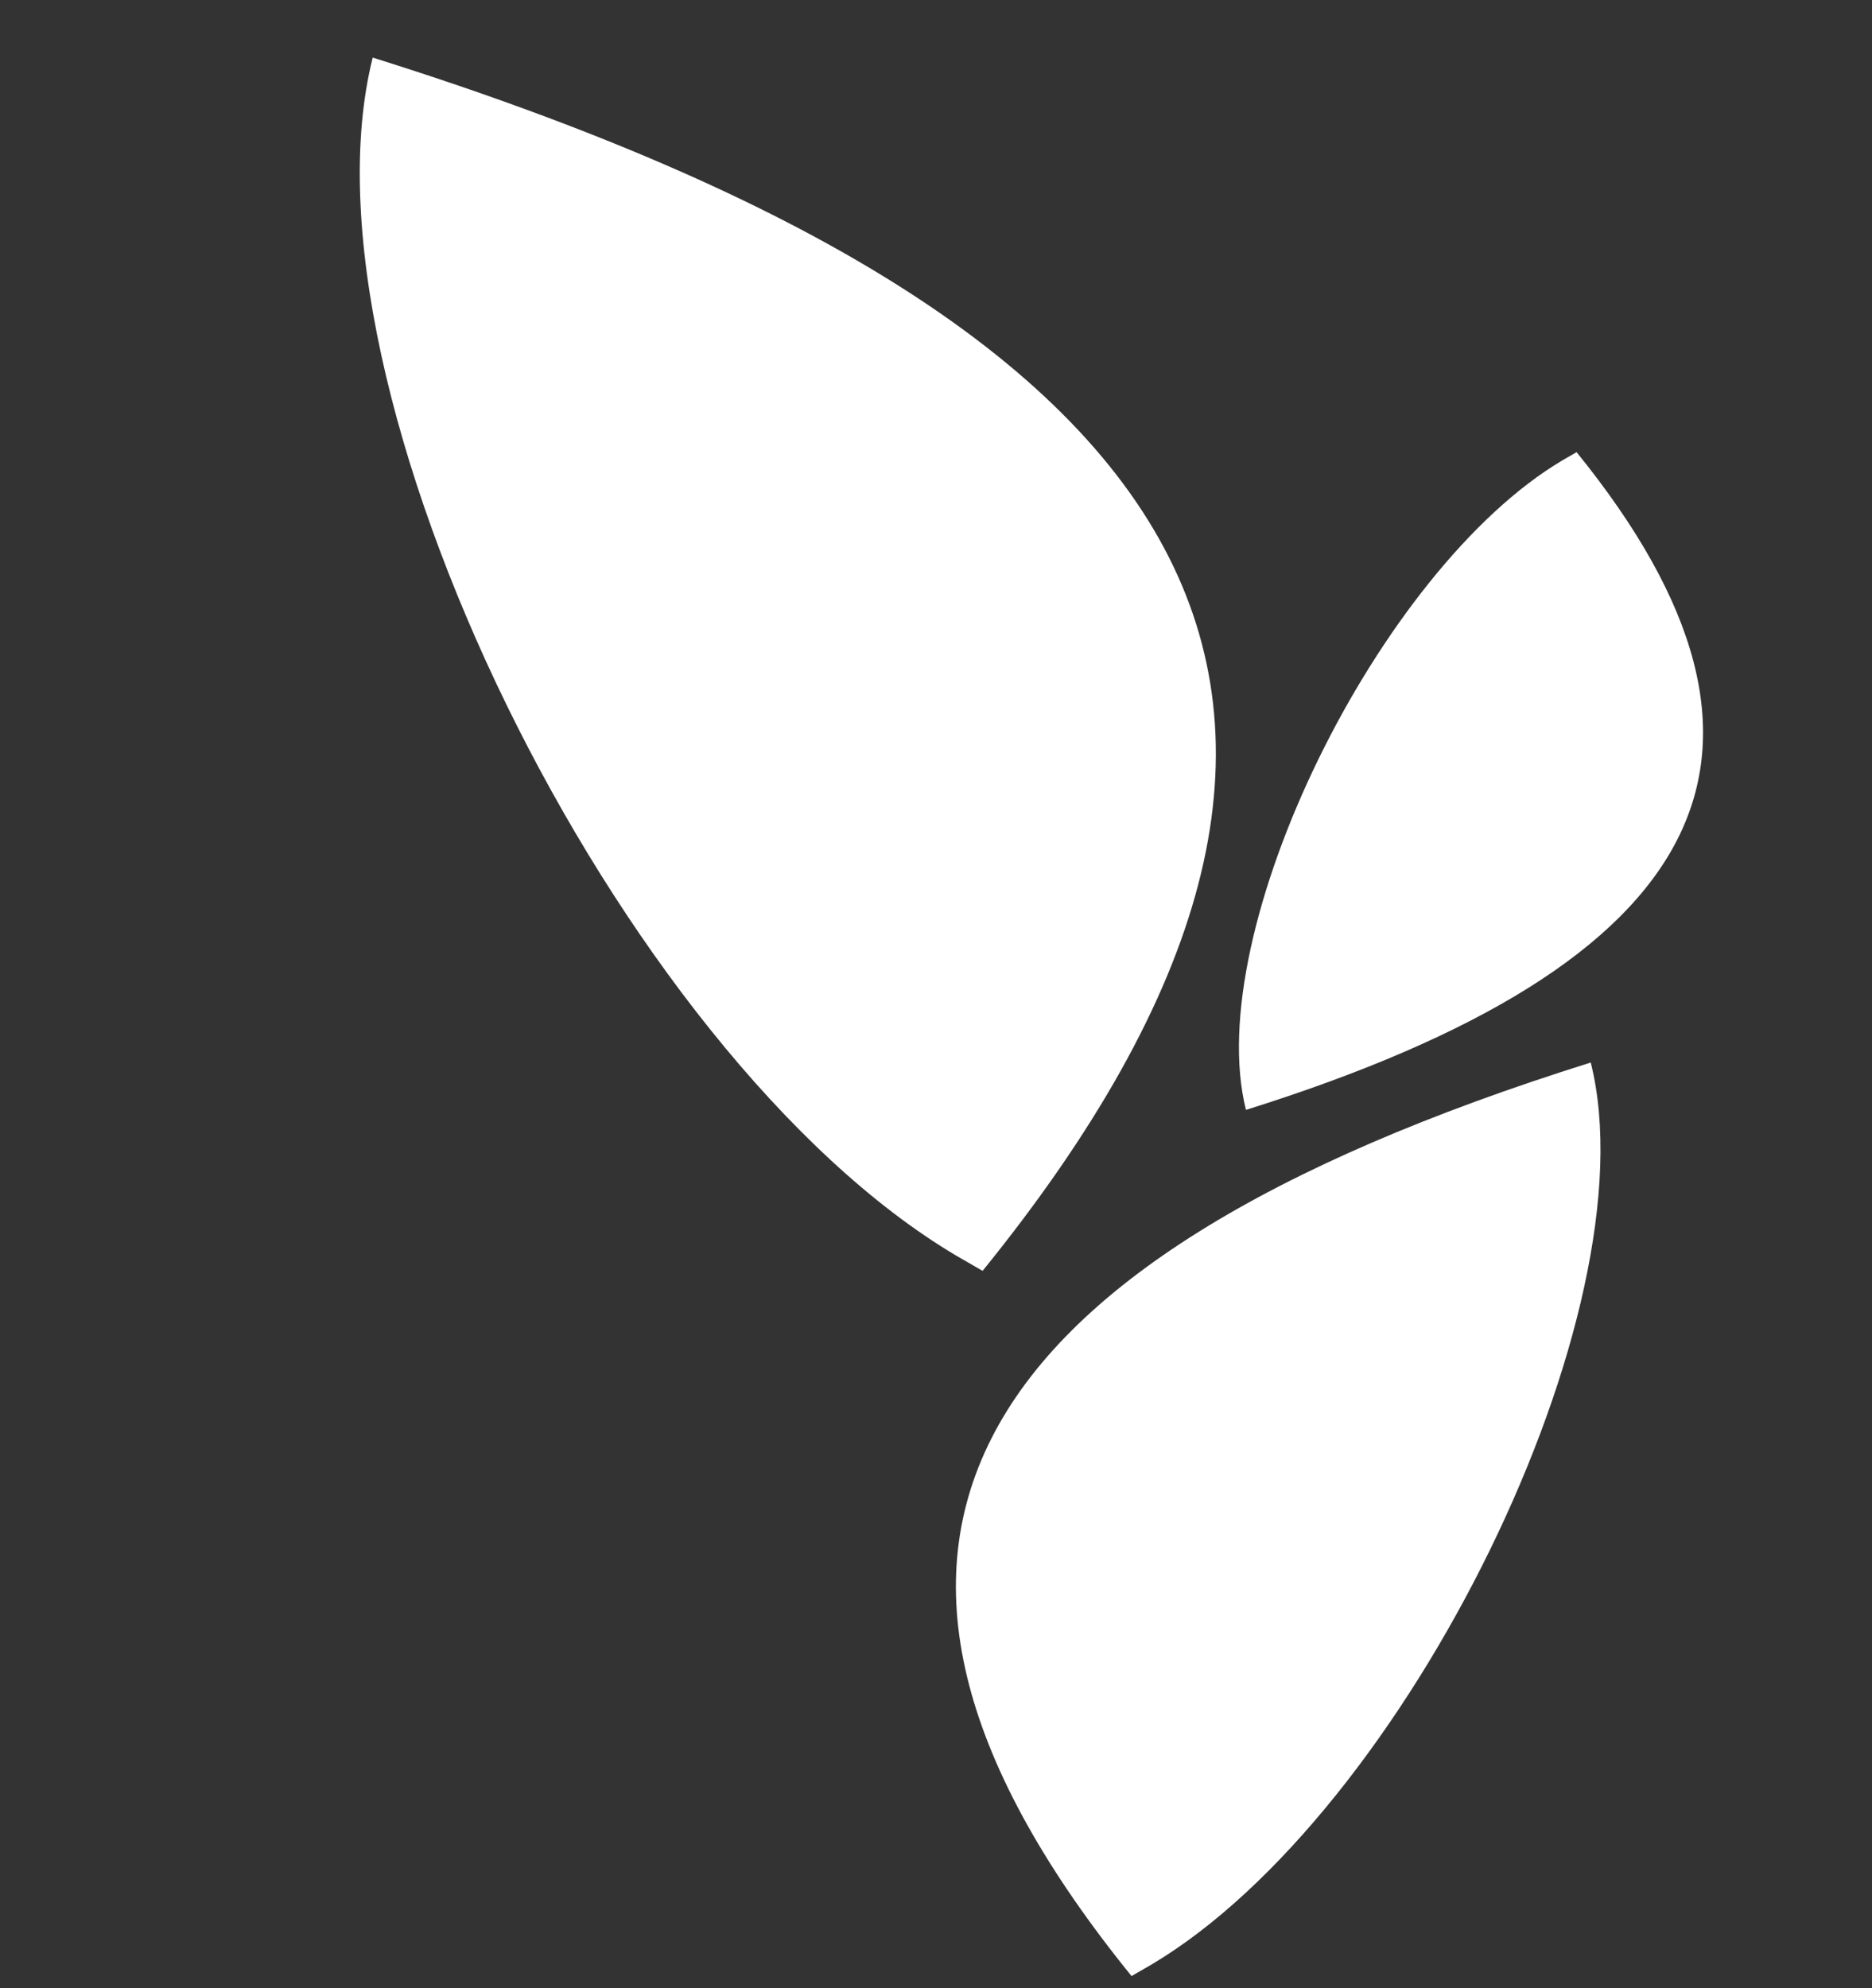
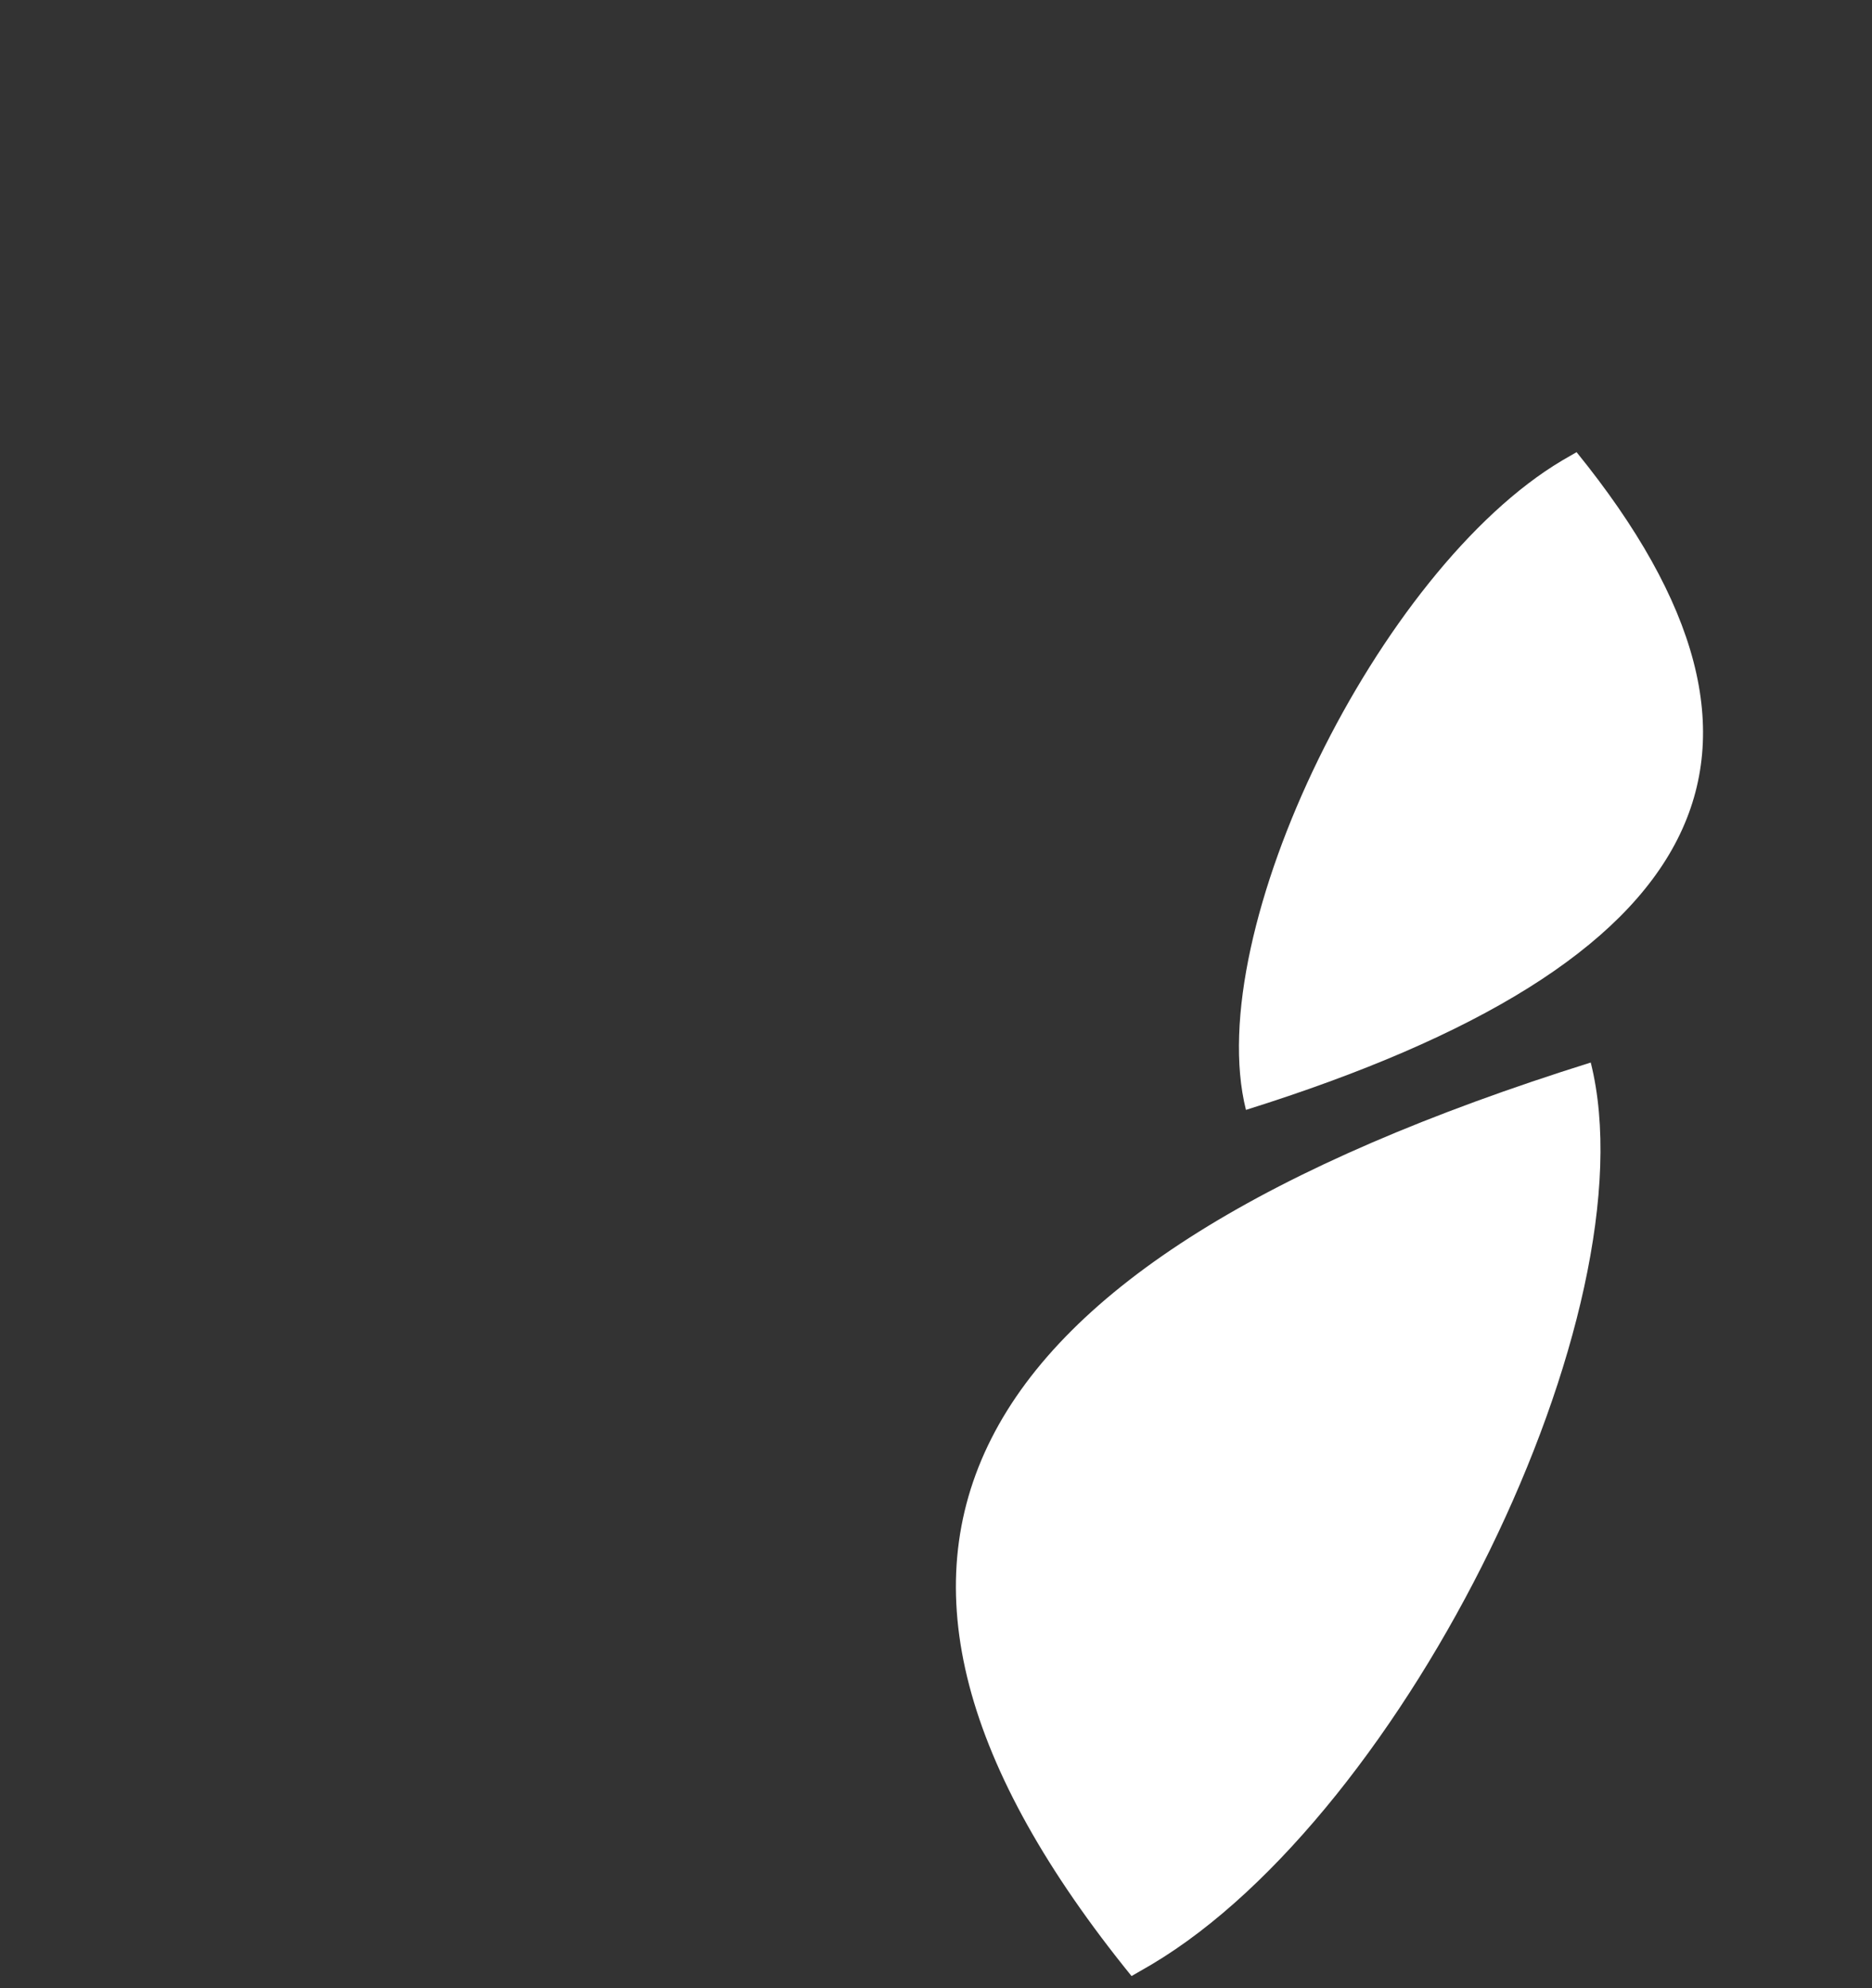
<svg xmlns="http://www.w3.org/2000/svg" width="373" height="396" viewBox="0 0 373 396" fill="none">
  <rect x="0" y="0" width="373" height="396" fill="#333333" stroke="none" />
  <path fill-rule="evenodd" clip-rule="evenodd" d="M225.462 393.6C157.871 310.285 188.083 252.036 316.96 211.637C329.369 261.065 280.186 361.168 229.442 391.302L225.462 393.6Z" fill="white" />
  <path fill-rule="evenodd" clip-rule="evenodd" d="M314.136 90.063C362.8 150.048 341.048 191.986 248.259 221.072C239.325 185.485 274.736 113.414 311.271 91.718L314.136 90.063Z" fill="white" />
-   <path fill-rule="evenodd" clip-rule="evenodd" d="M195.782 253.136C285.551 142.485 245.426 65.125 74.264 11.471C57.784 77.116 123.104 210.063 190.497 250.084L195.782 253.136Z" fill="white" />
</svg>